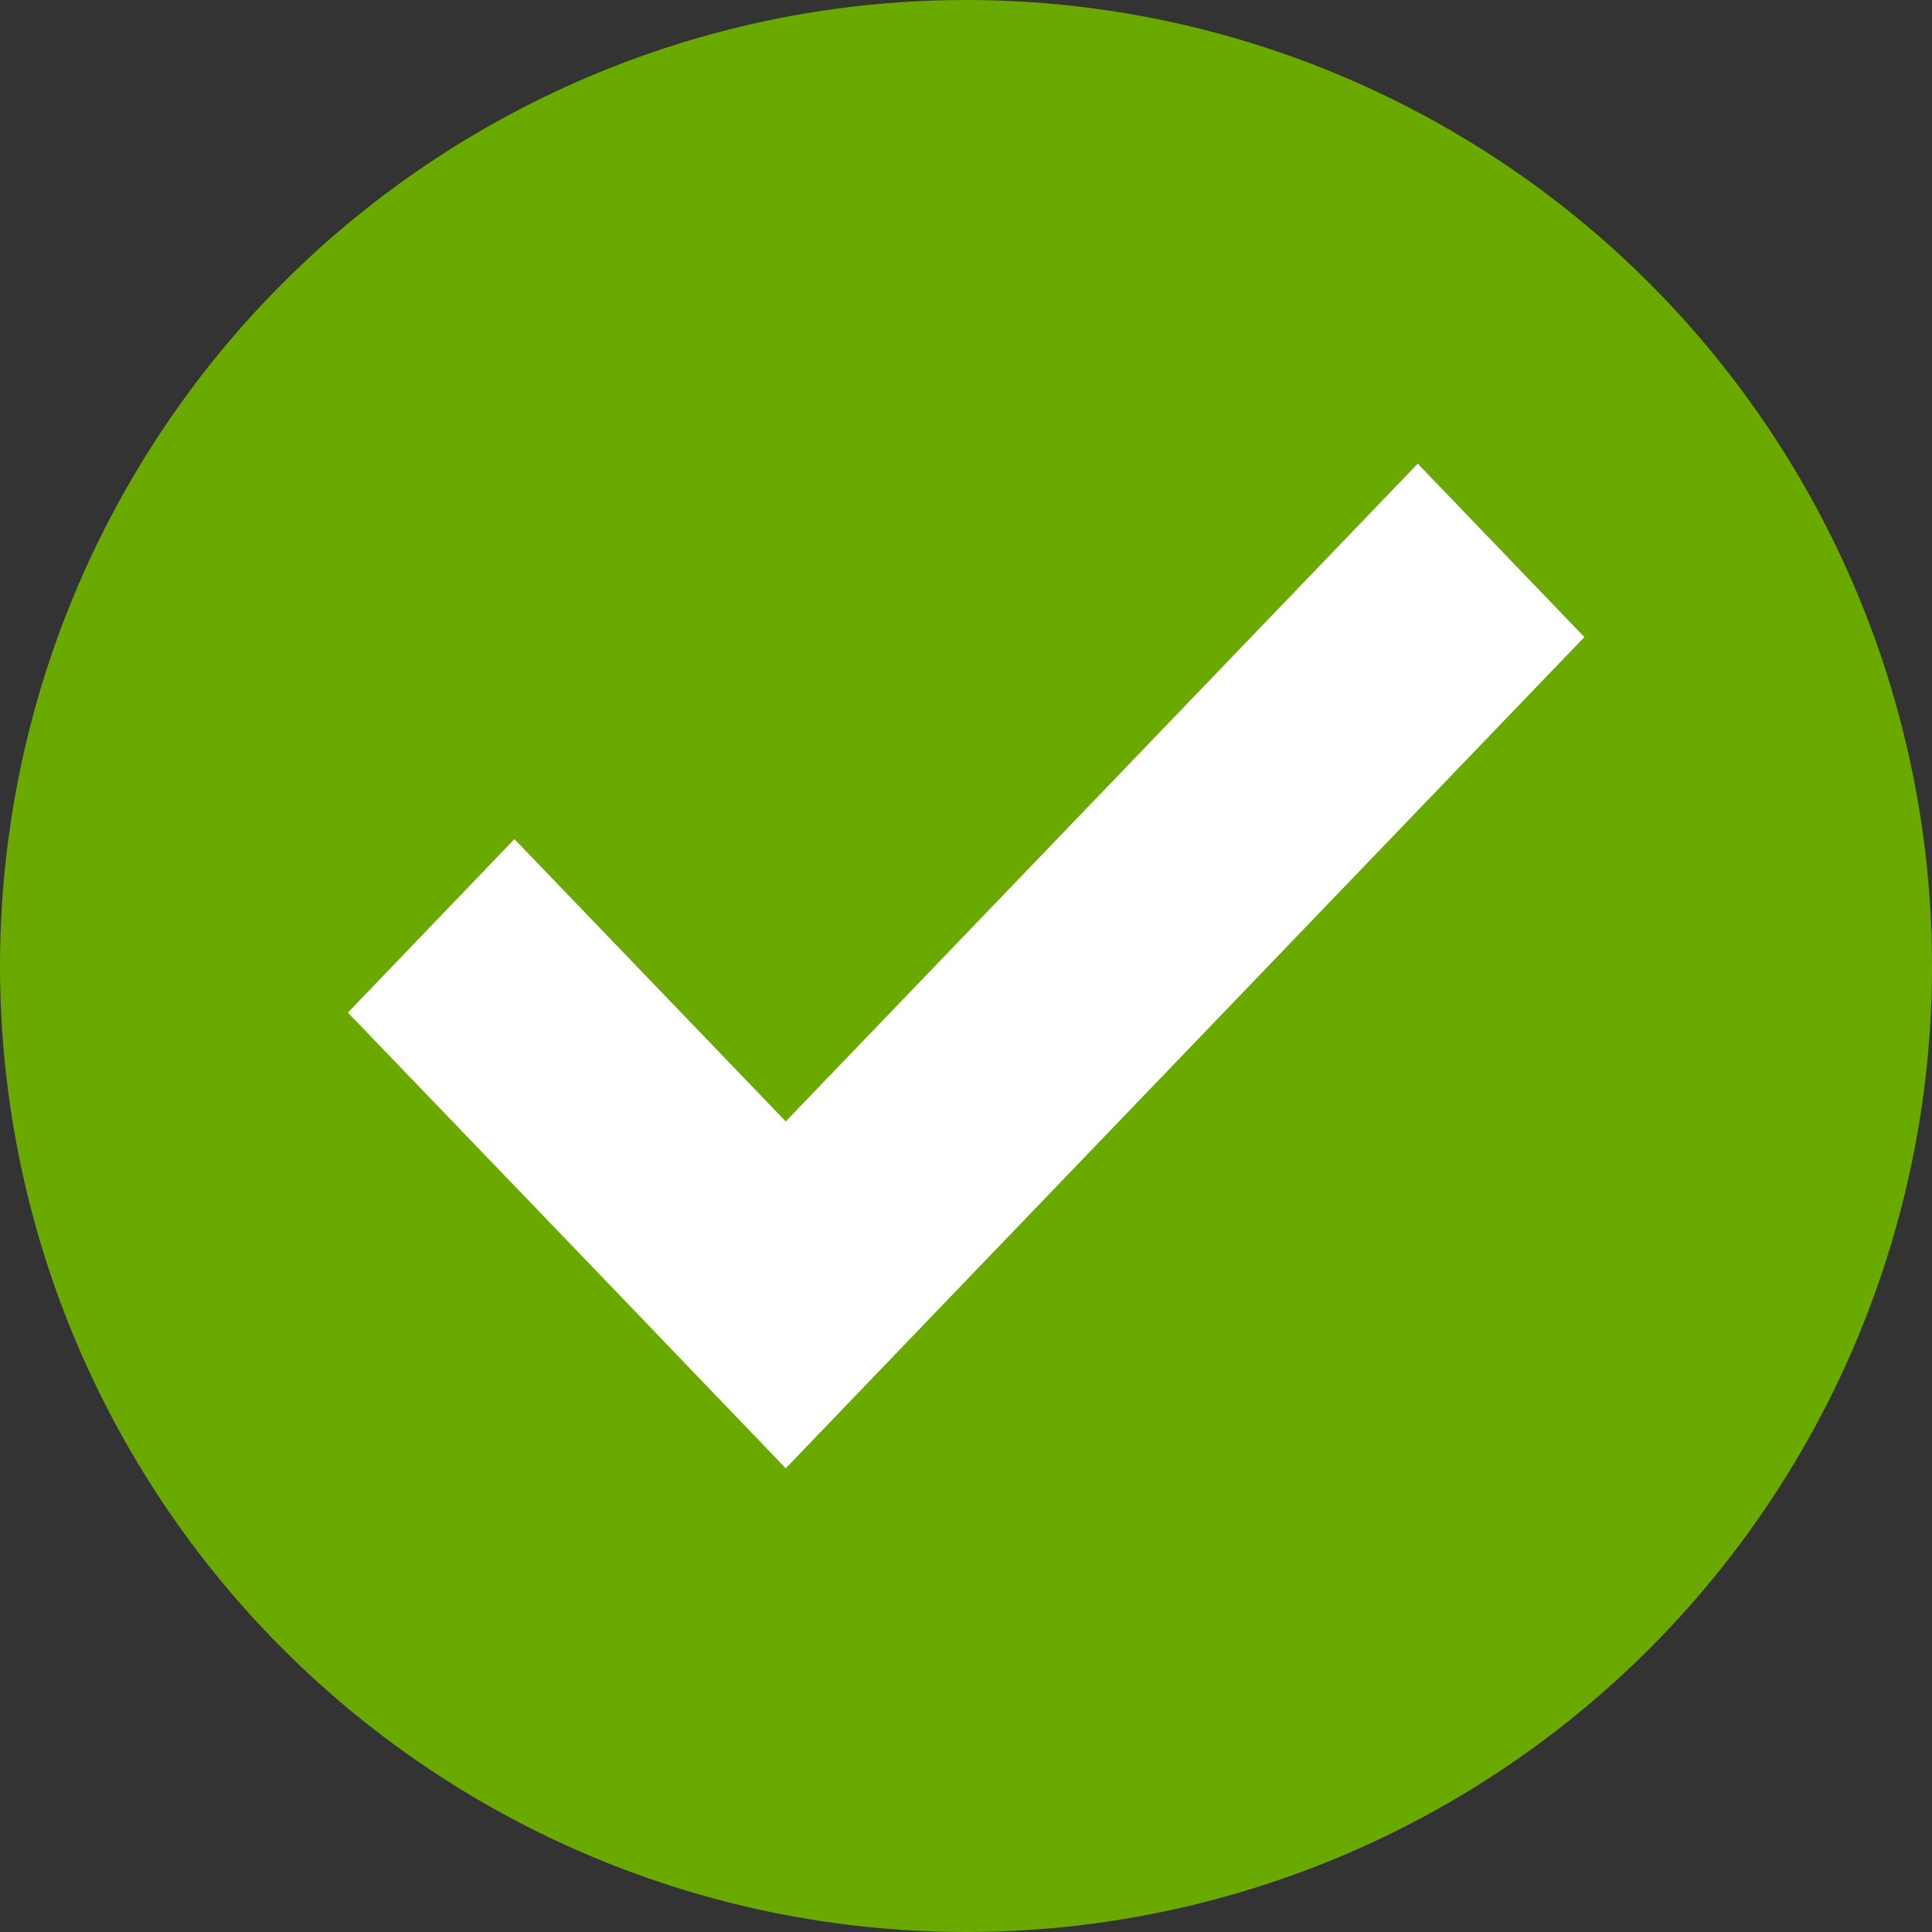
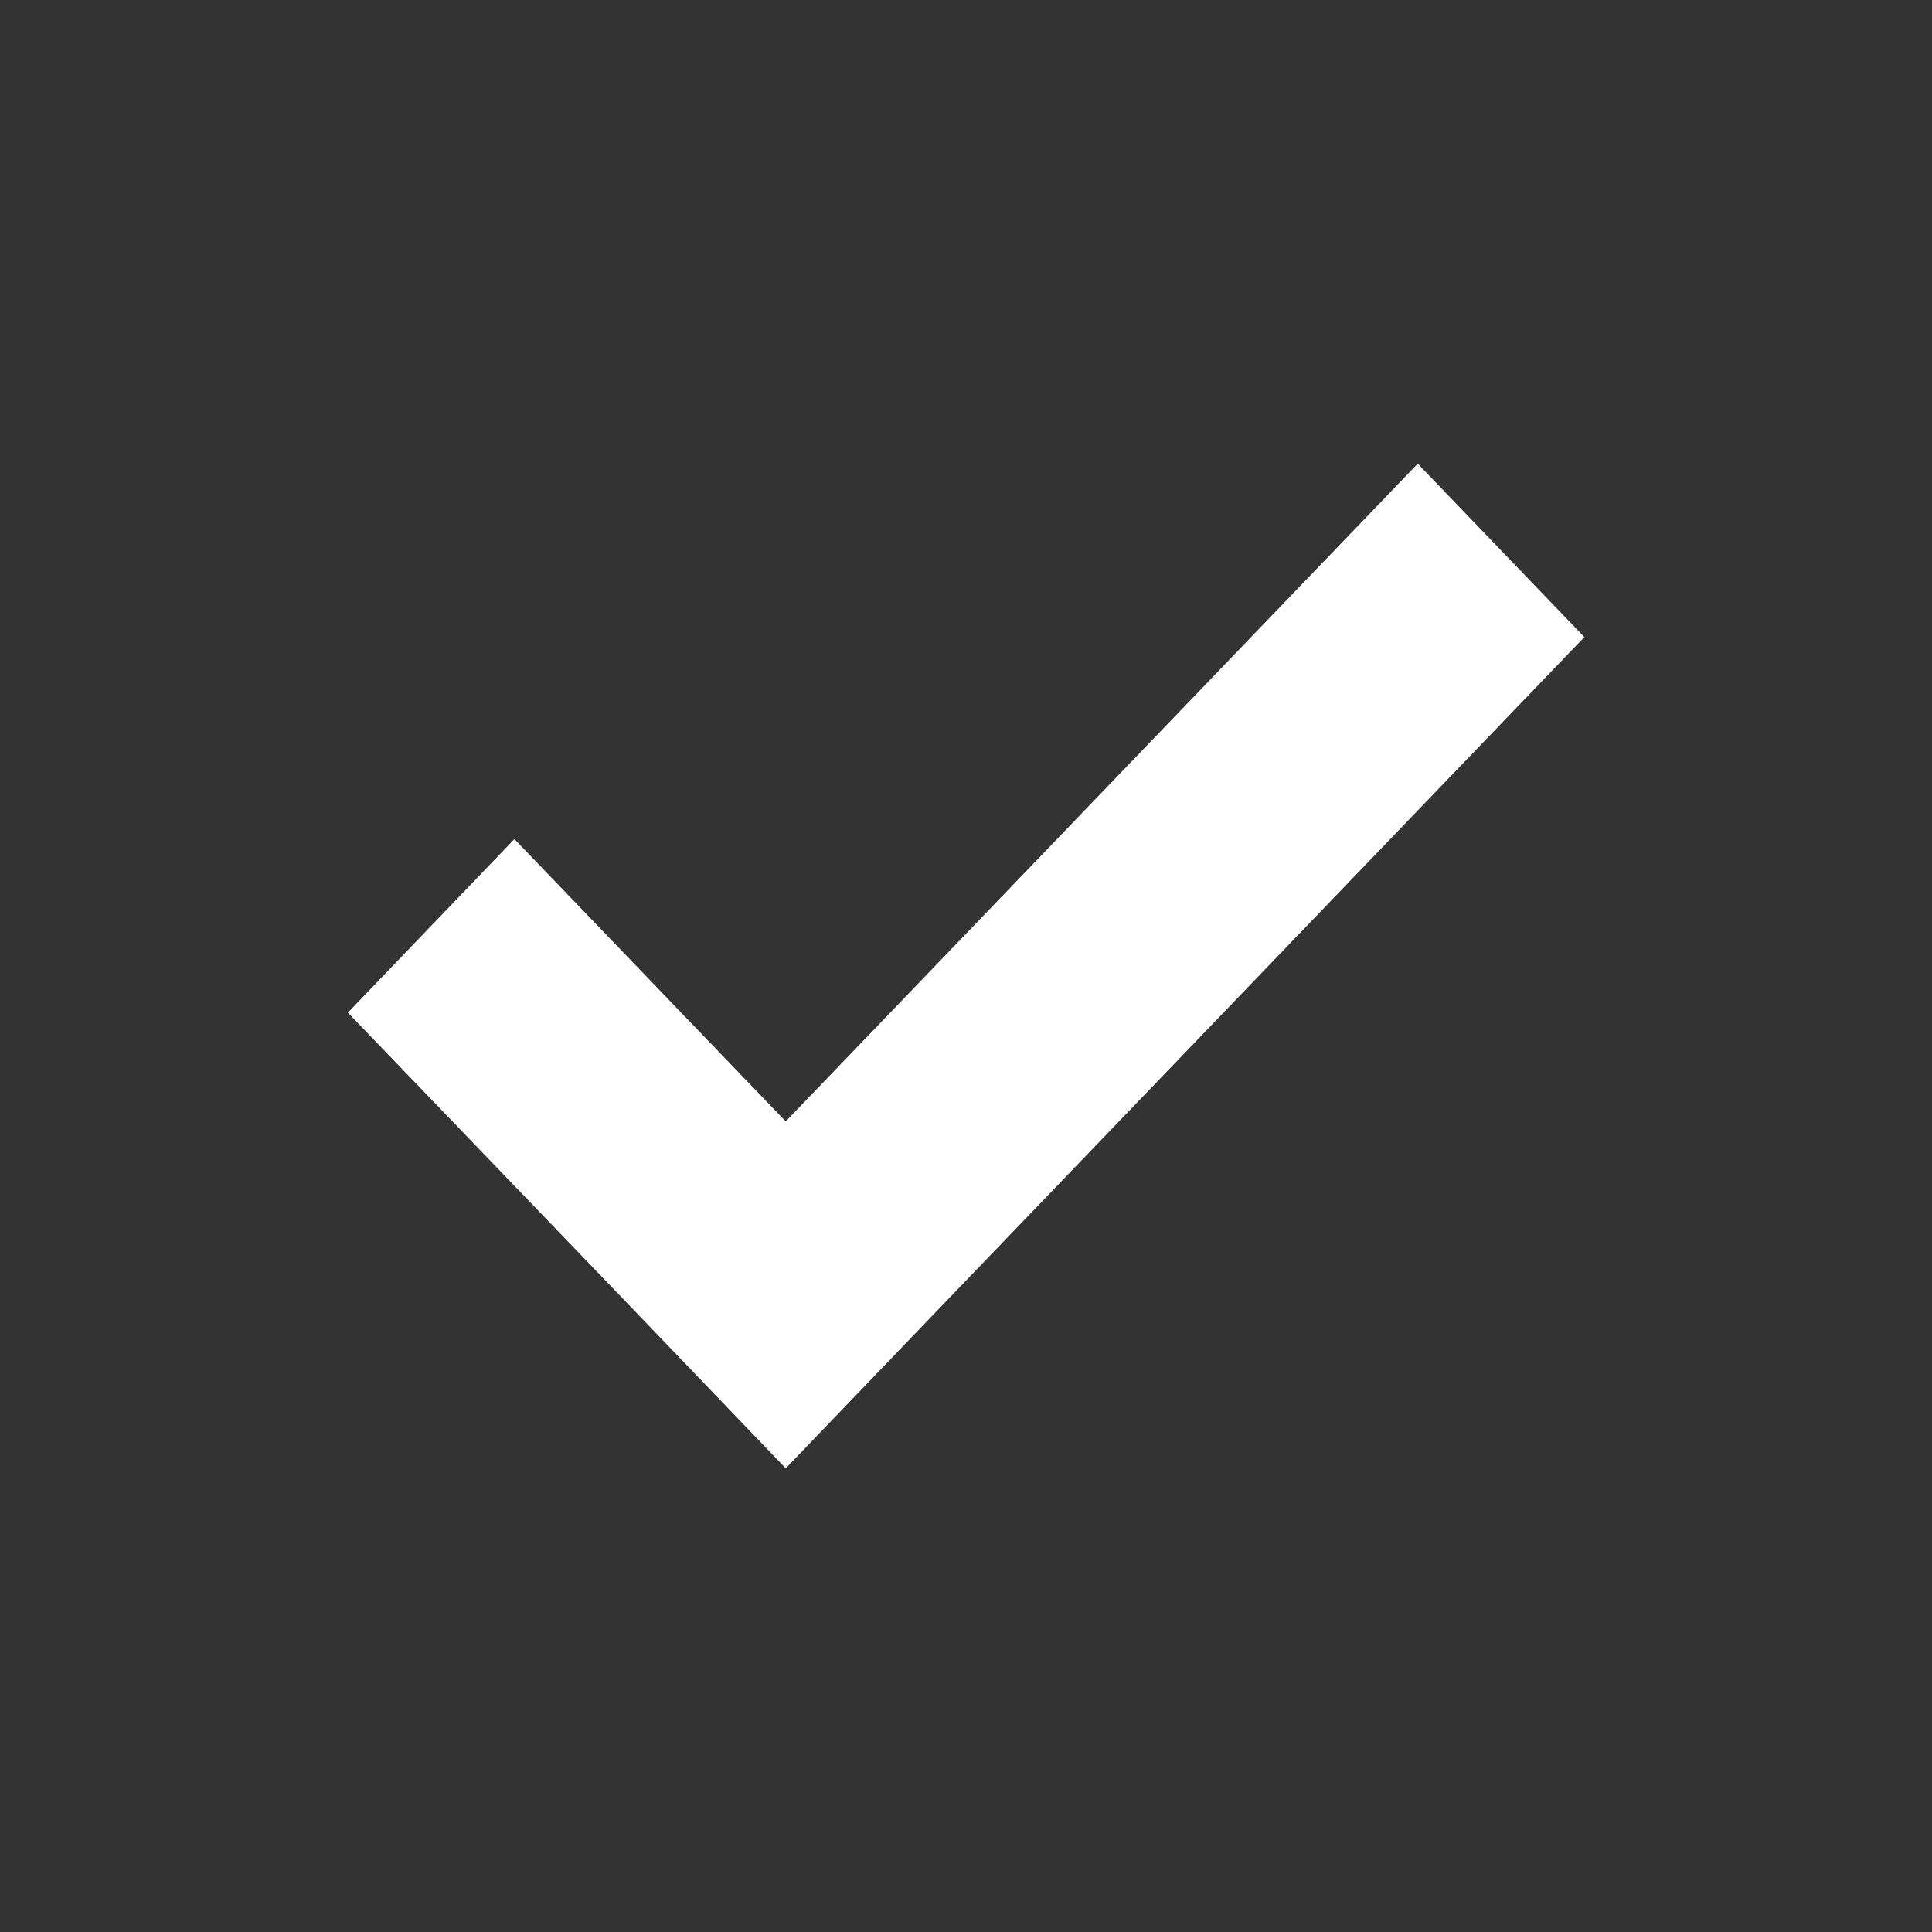
<svg xmlns="http://www.w3.org/2000/svg" width="16" height="16" viewBox="0 0 16 16" fill="none">
  <rect x="0" y="0" width="16" height="16" fill="#333333" stroke="none" />
-   <circle cx="8" cy="8" r="8" transform="rotate(90 8 8)" fill="#6AAA00" />
  <path d="M4.26 6.949L2.881 8.386L5.128 10.723L6.507 12.16L7.887 10.723L13.121 5.276L11.741 3.84L6.507 9.287L4.26 6.949Z" fill="white" />
</svg>